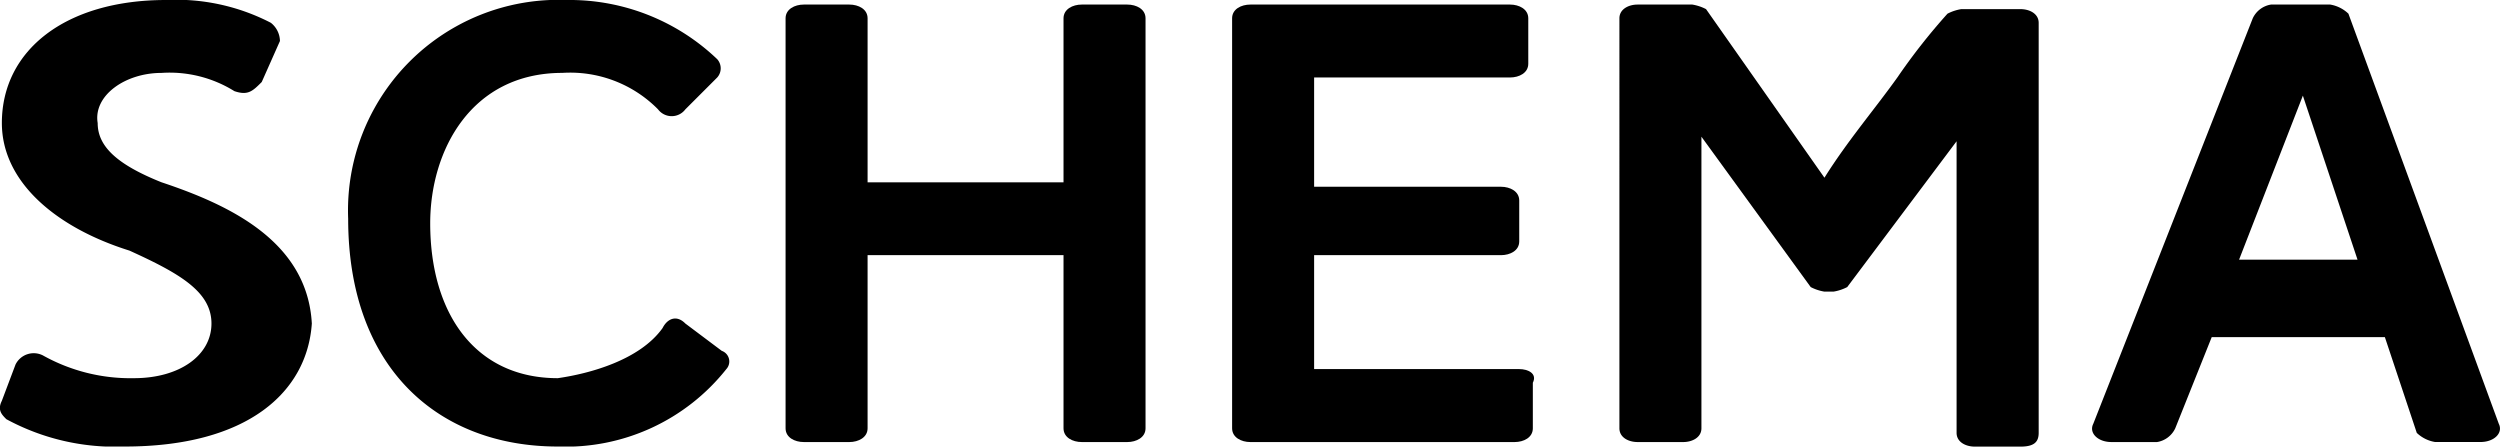
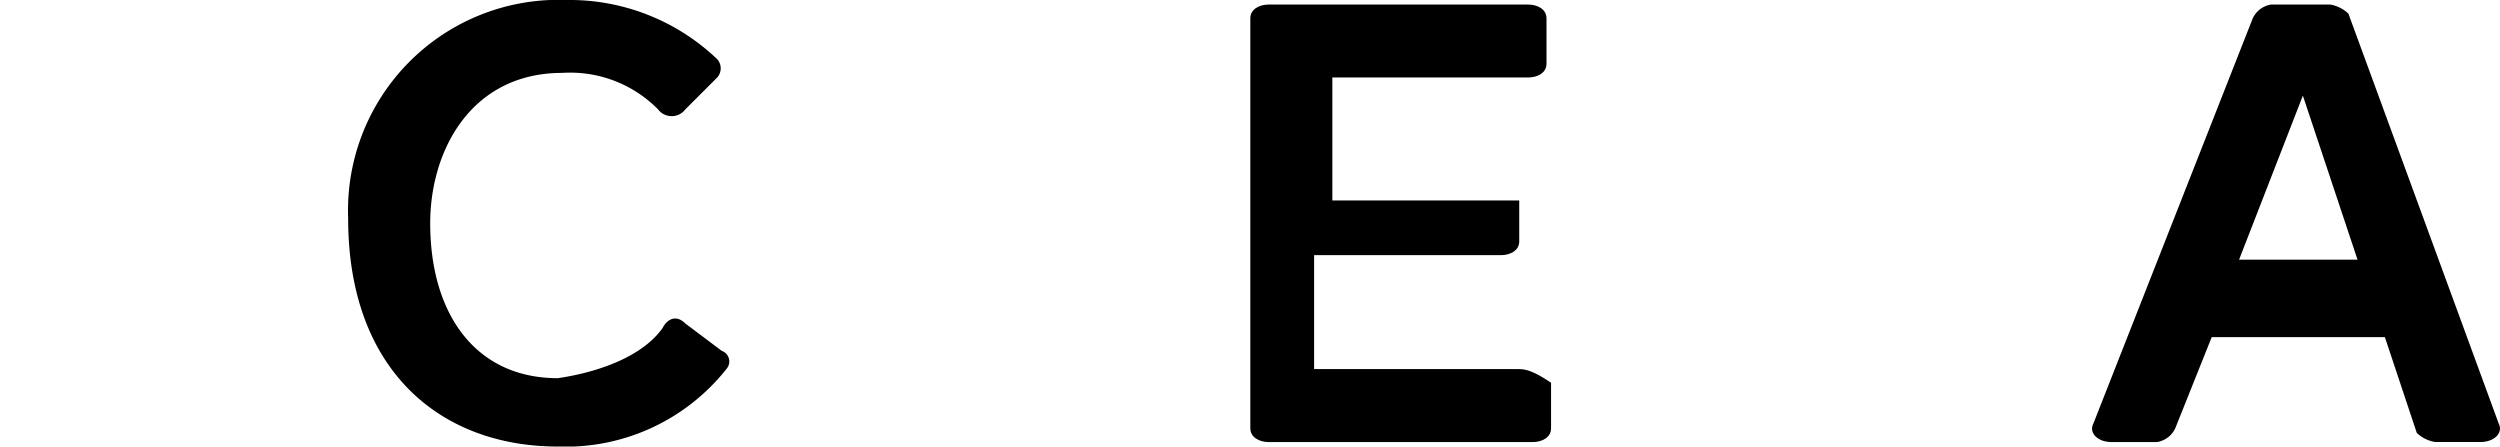
<svg xmlns="http://www.w3.org/2000/svg" viewBox="3407.424 449.626 90.962 16.247">
  <g id="グループ化_150" data-name="グループ化 150" transform="translate(2700)">
-     <path id="パス_222" data-name="パス 222" d="M5.4,77.547a8.3,8.3,0,0,1-4.31-.995c-.166-.166-.332-.332-.166-.663l.5-1.326a.738.738,0,0,1,.995-.332,6.529,6.529,0,0,0,3.316.829c1.658,0,2.818-.829,2.818-1.989s-1.16-1.824-2.984-2.653C2.917,69.589.927,67.931.927,65.776.927,63.124,3.248,61.3,6.9,61.3a7.494,7.494,0,0,1,3.813.829.861.861,0,0,1,.332.663l-.663,1.492c-.332.332-.5.5-.995.332a4.458,4.458,0,0,0-2.653-.663c-1.326,0-2.487.829-2.321,1.824,0,.829.663,1.492,2.321,2.155,2.487.829,5.305,2.155,5.471,5.139C12.035,75.557,9.88,77.547,5.4,77.547Z" transform="translate(706.565 388.326)" />
    <path id="パス_223" data-name="パス 223" d="M19.939,73.237c.166-.332.5-.5.829-.166l1.326.995a.41.41,0,0,1,.166.663,7.456,7.456,0,0,1-6.134,2.818c-4.31,0-7.626-2.818-7.626-8.289A7.661,7.661,0,0,1,16.458,61.3a7.774,7.774,0,0,1,5.471,2.155.5.5,0,0,1,0,.663l-1.16,1.16a.622.622,0,0,1-.995,0,4.489,4.489,0,0,0-3.481-1.326c-3.316,0-4.808,2.818-4.808,5.471,0,3.316,1.658,5.637,4.642,5.637C17.287,74.894,19.11,74.4,19.939,73.237Z" transform="translate(711.592 388.326)" />
-     <path id="パス_224" data-name="パス 224" d="M21.084,76.818c0,.332-.332.5-.663.5H18.763c-.332,0-.663-.166-.663-.5V61.9c0-.332.332-.5.663-.5h1.658c.332,0,.663.166.663.5v5.968h7.129V61.9c0-.332.332-.5.663-.5h1.658c.332,0,.663.166.663.5V76.818c0,.332-.332.5-.663.5H28.876c-.332,0-.663-.166-.663-.5v-6.3H21.084v6.3Z" transform="translate(717.907 388.392)" />
-     <path id="パス_225" data-name="パス 225" d="M38.344,74.663h-7.46V70.518h6.8c.332,0,.663-.166.663-.5V68.529c0-.332-.332-.5-.663-.5h-6.8V64.053h7.129c.332,0,.663-.166.663-.5V61.9c0-.332-.332-.5-.663-.5h-9.45c-.332,0-.663.166-.663.5V76.818c0,.332.332.5.663.5h9.616c.332,0,.663-.166.663-.5V75.16C39.008,74.829,38.676,74.663,38.344,74.663Z" transform="translate(724.354 388.392)" />
-     <path id="パス_226" data-name="パス 226" d="M39.384,66.208v10.61c0,.332-.332.5-.663.5H37.063c-.332,0-.663-.166-.663-.5V61.9c0-.332.332-.5.663-.5h1.989a1.67,1.67,0,0,1,.5.166L43.86,67.7c.829-1.326,1.824-2.487,2.653-3.647a22.289,22.289,0,0,1,1.824-2.321,1.67,1.67,0,0,1,.5-.166h2.155c.332,0,.663.166.663.5V76.984c0,.332-.166.5-.663.5H49.331c-.332,0-.663-.166-.663-.5V66.374l-3.979,5.305a1.67,1.67,0,0,1-.5.166H43.86a1.67,1.67,0,0,1-.5-.166Z" transform="translate(729.946 388.392)" />
+     <path id="パス_225" data-name="パス 225" d="M38.344,74.663h-7.46V70.518h6.8c.332,0,.663-.166.663-.5V68.529h-6.8V64.053h7.129c.332,0,.663-.166.663-.5V61.9c0-.332-.332-.5-.663-.5h-9.45c-.332,0-.663.166-.663.5V76.818c0,.332.332.5.663.5h9.616c.332,0,.663-.166.663-.5V75.16C39.008,74.829,38.676,74.663,38.344,74.663Z" transform="translate(724.354 388.392)" />
    <path id="パス_227" data-name="パス 227" d="M57.427,73.5h-6.3L49.8,76.818a.888.888,0,0,1-.663.5H47.48c-.5,0-.829-.332-.663-.663L52.62,61.9a.888.888,0,0,1,.663-.5h2.155a1.257,1.257,0,0,1,.663.332l5.471,14.921c.166.332-.166.663-.663.663H59.251a1.257,1.257,0,0,1-.663-.332Zm-5.305-2.818h4.31l-1.989-5.968Z" transform="translate(736.77 388.392)" />
  </g>
</svg>